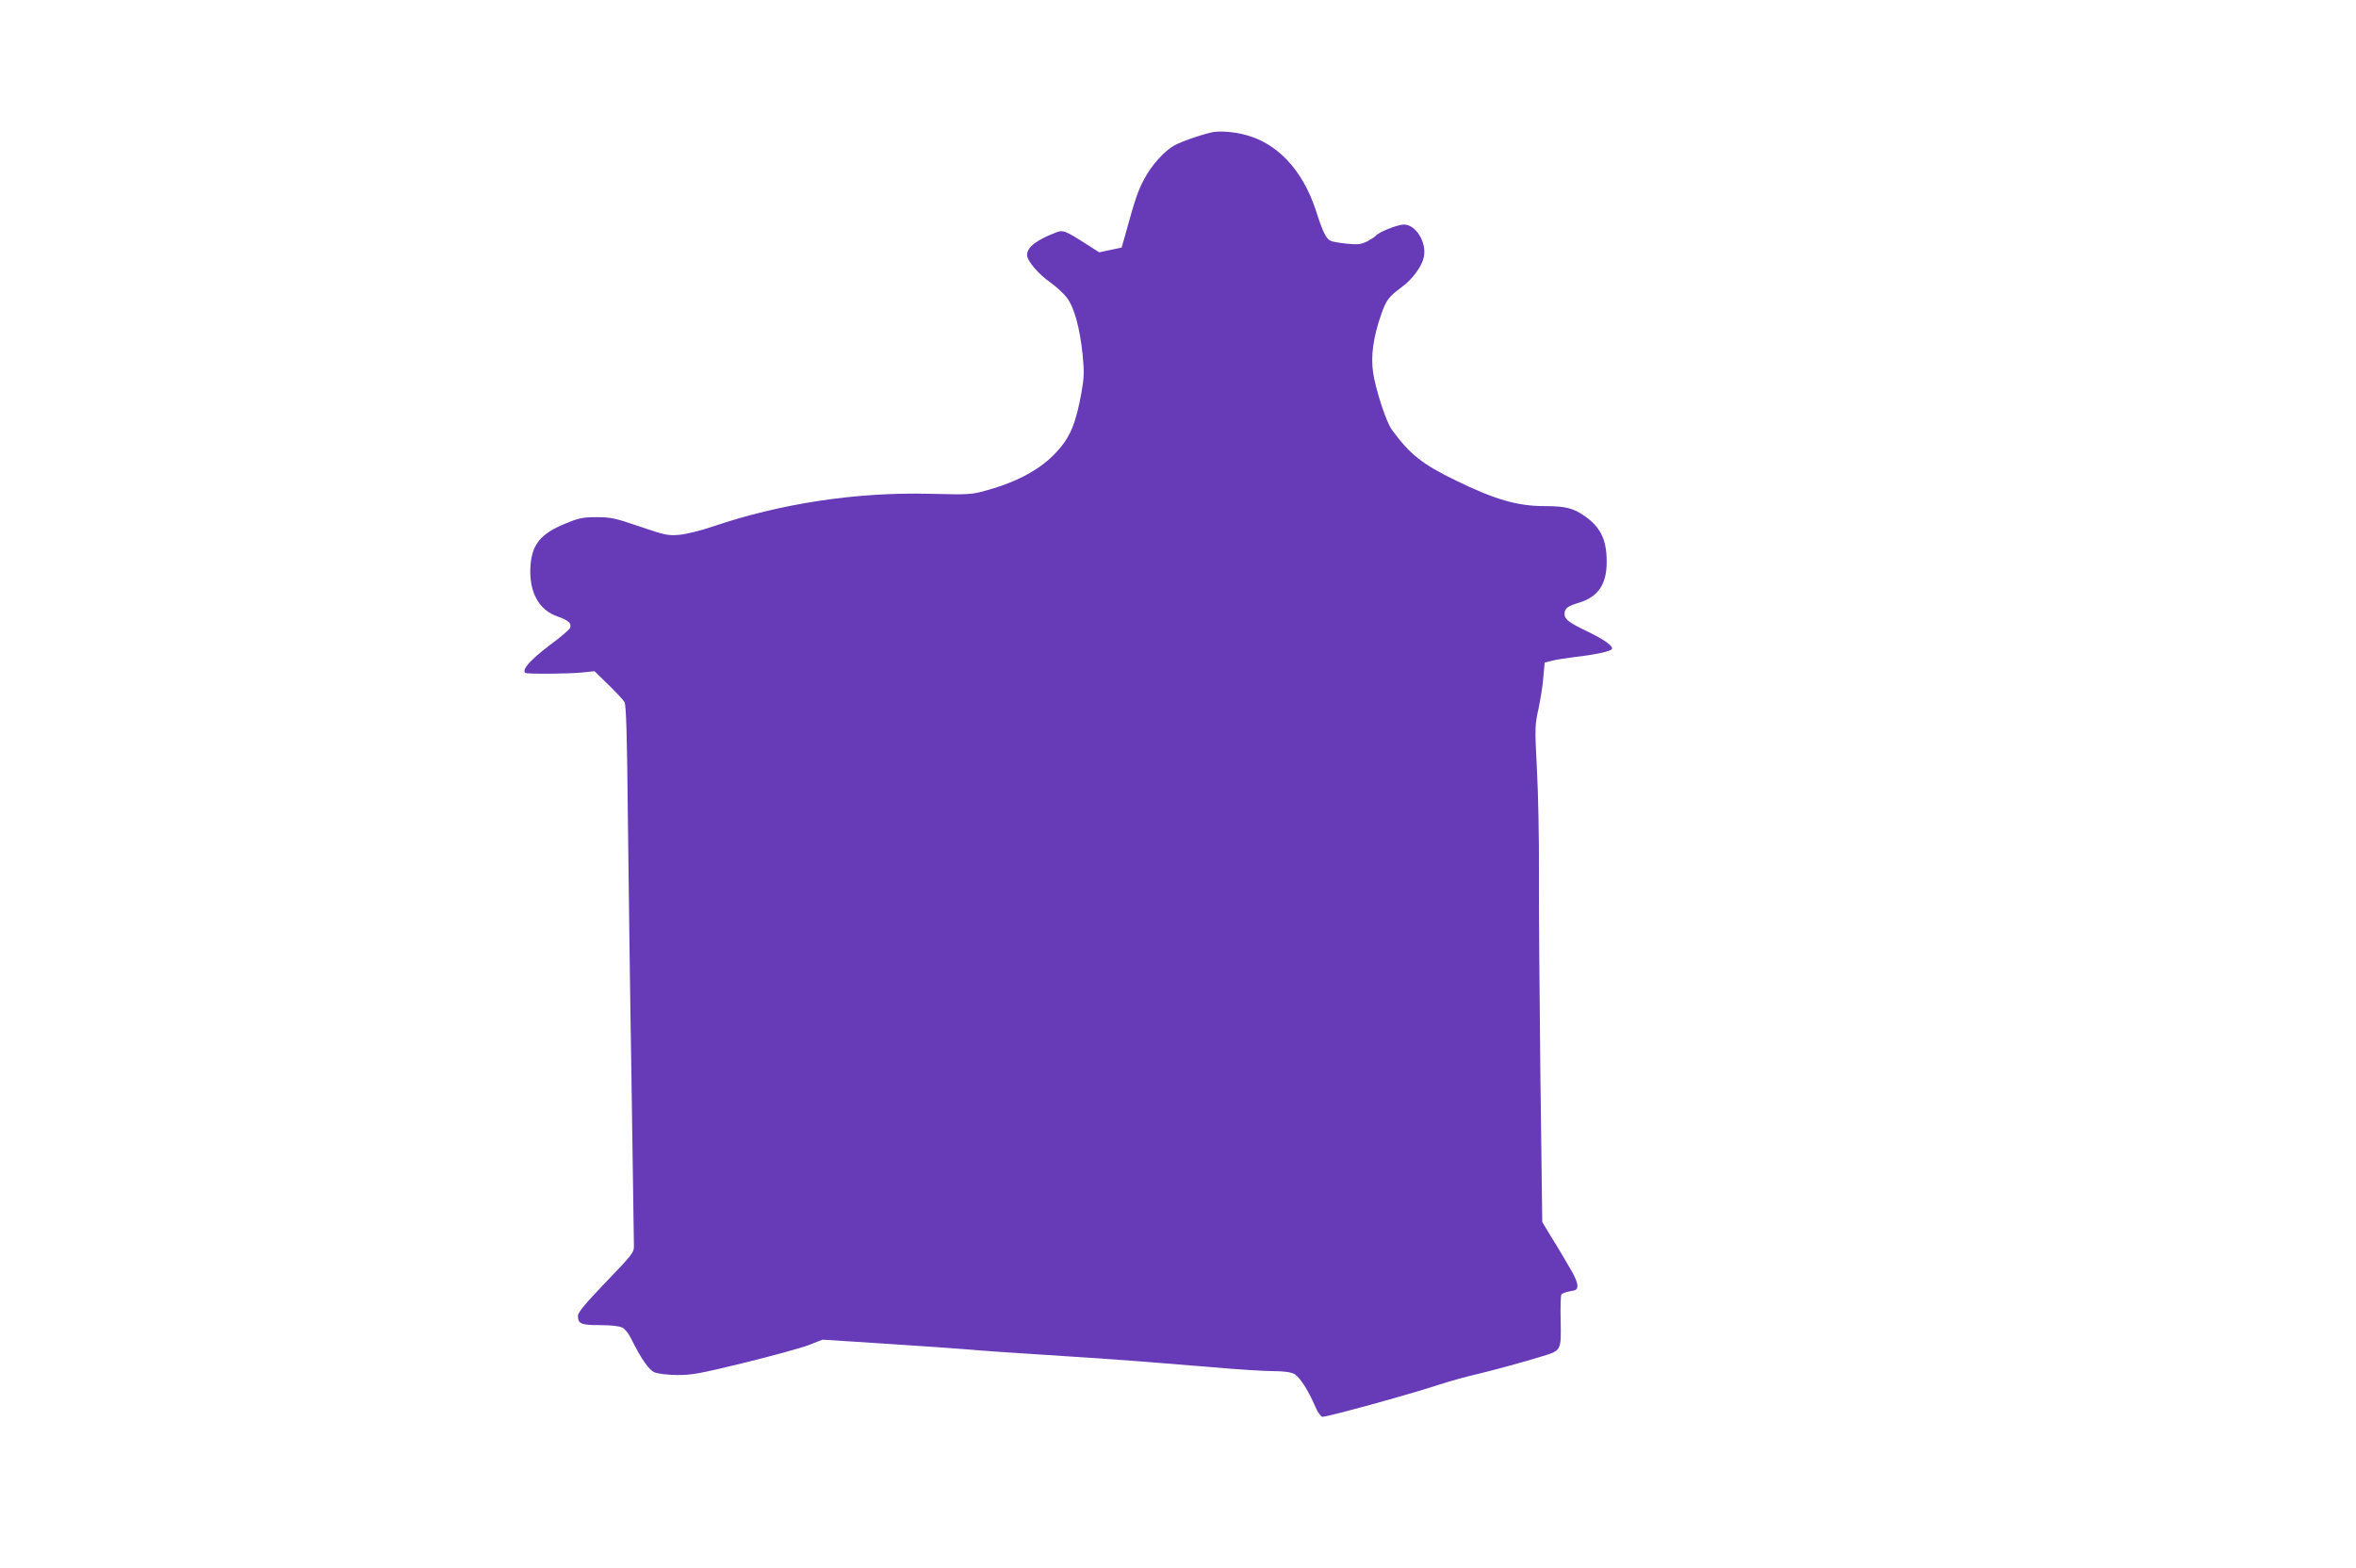
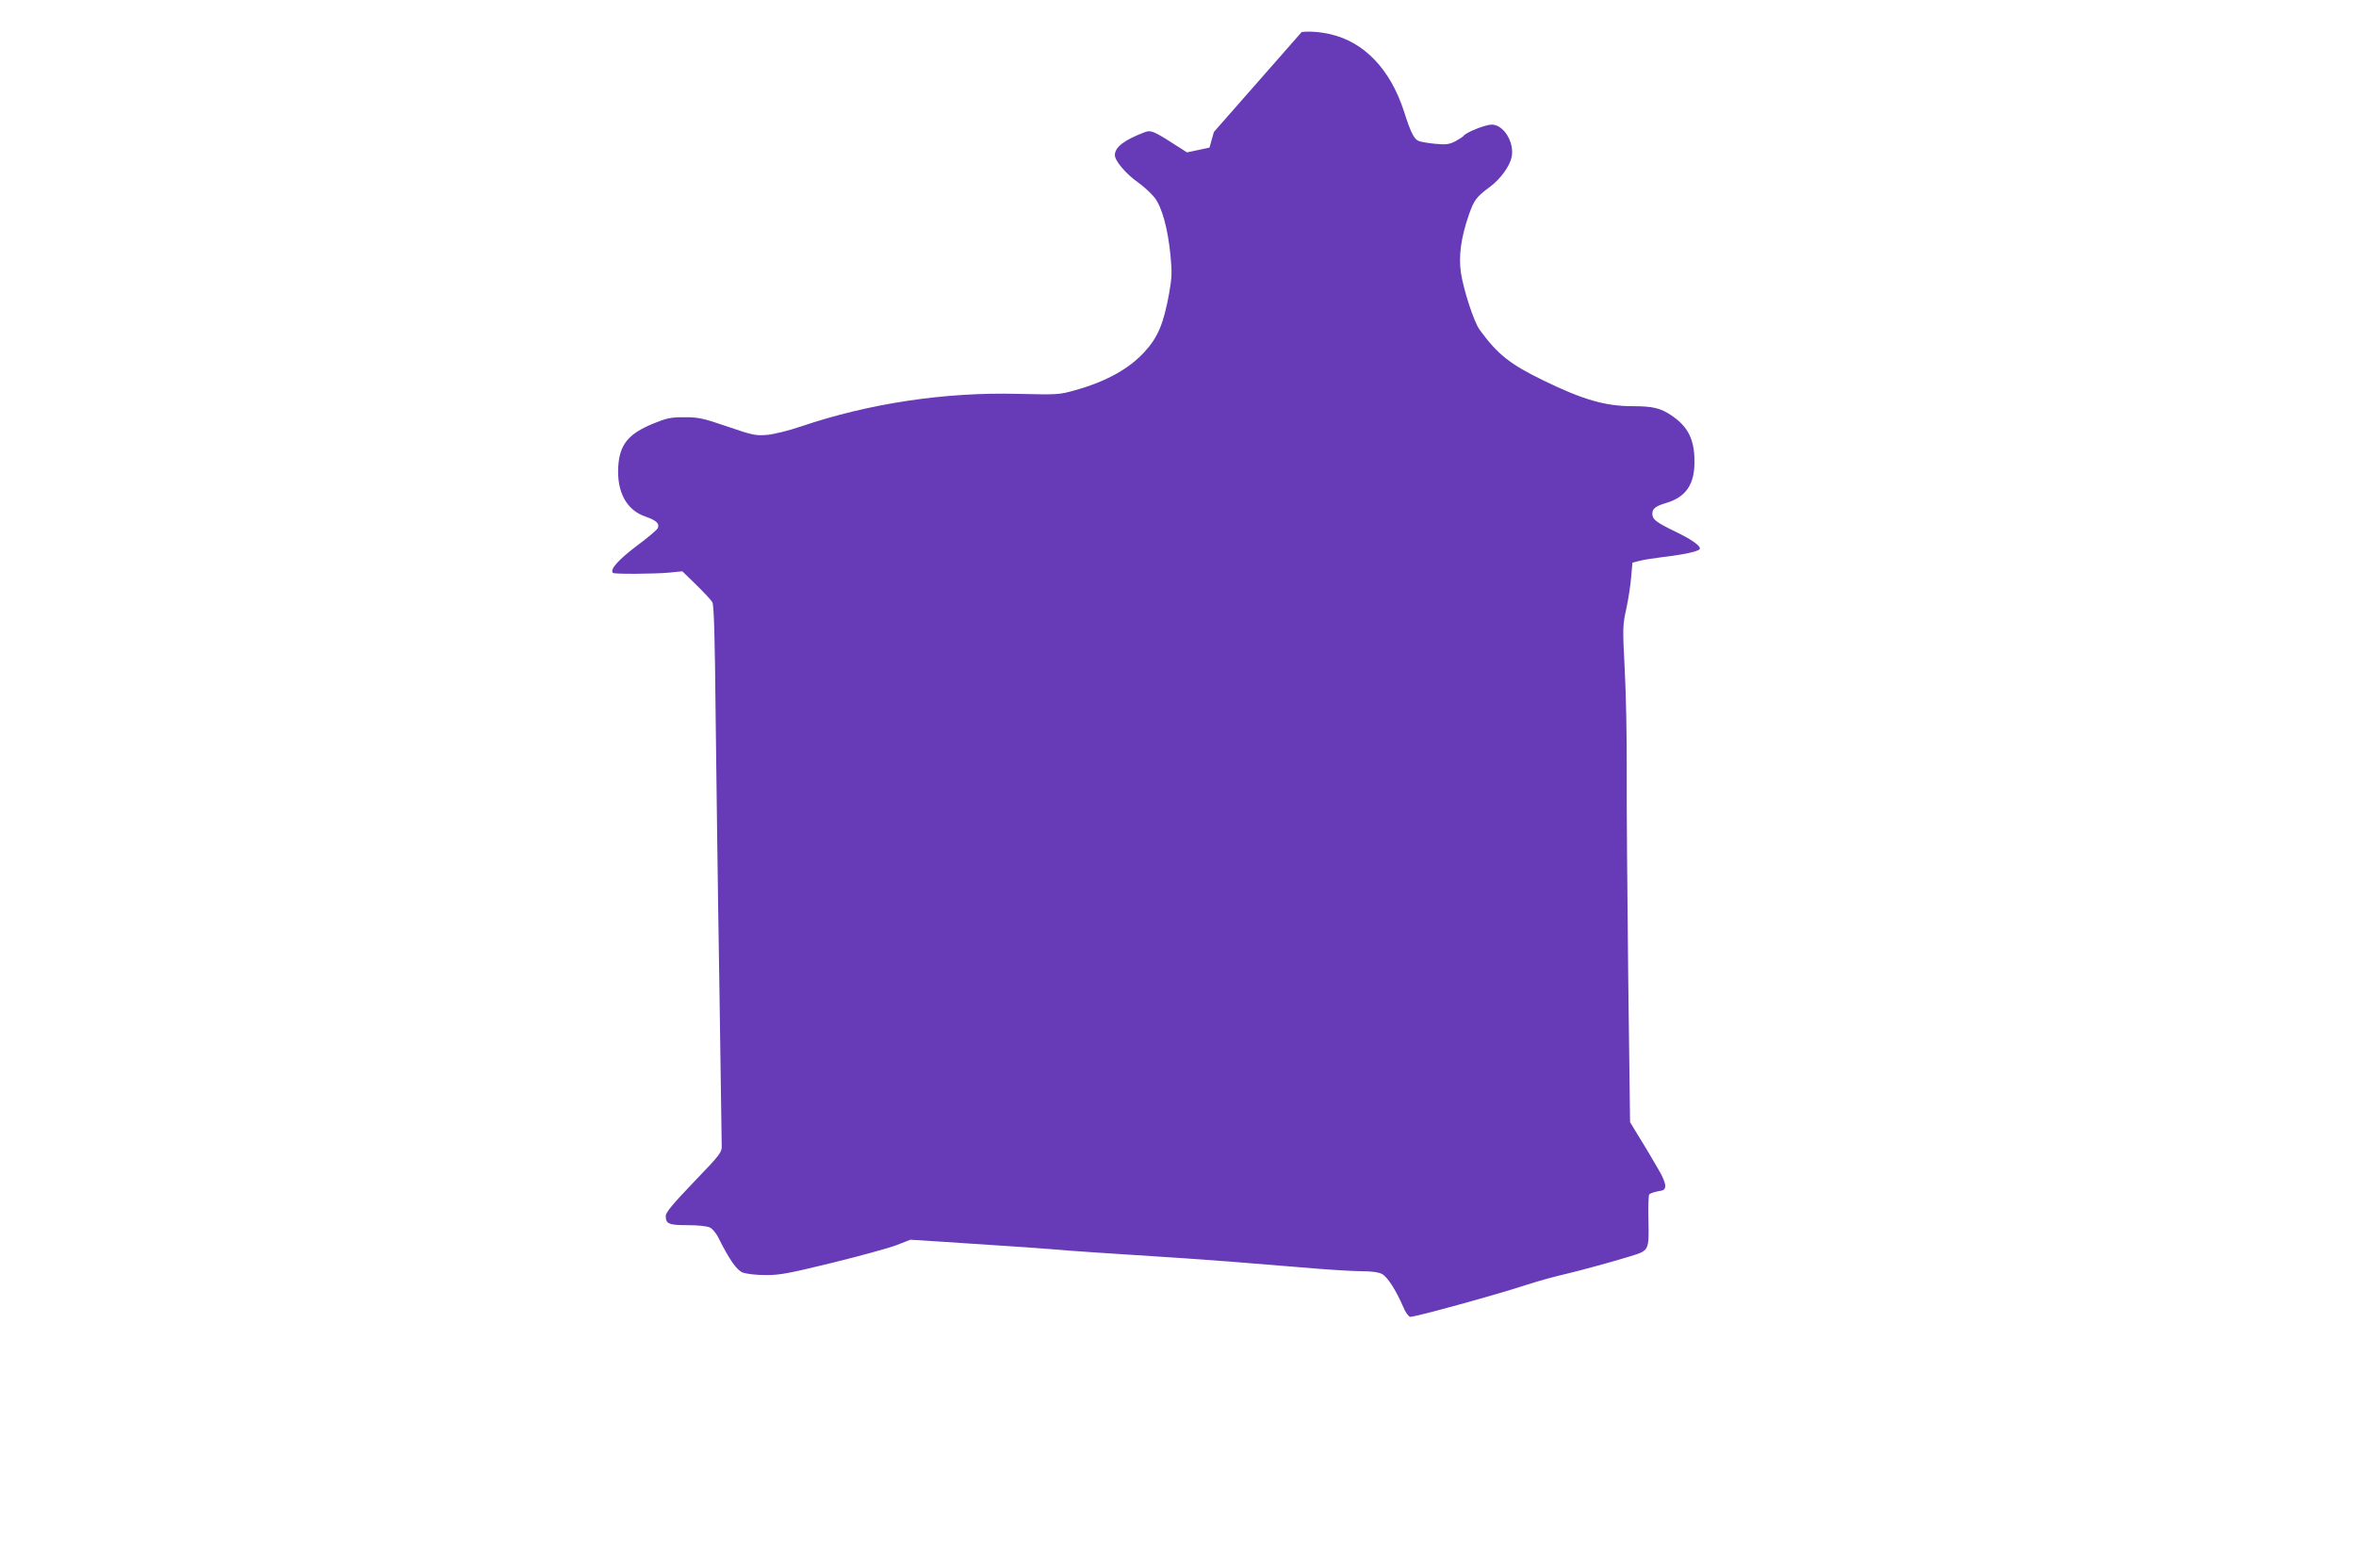
<svg xmlns="http://www.w3.org/2000/svg" version="1.0" width="1280pt" height="852pt" viewBox="0 0 1280 852" preserveAspectRatio="xMidYMid meet">
  <g transform="translate(0,852) scale(0.1,-0.1)" fill="#673ab7" stroke="none">
-     <path d="M6595 7803 c-41 -6 -165 -47 -211 -71 -55 -29 -125 -106 -166 -182 -35 -64 -53 -118 -100 -290 l-24 -85 -61 -13 -61 -13 -69 44 c-112 72 -128 78 -160 66 -111 -42 -163 -81 -163 -125 0 -31 61 -103 127 -149 31 -22 71 -59 89 -82 40 -52 71 -165 86 -311 9 -95 8 -123 -7 -208 -30 -165 -61 -240 -134 -319 -84 -92 -208 -161 -376 -208 -88 -25 -96 -25 -314 -20 -396 10 -807 -52 -1176 -177 -67 -23 -149 -43 -185 -46 -59 -5 -78 -2 -214 45 -134 46 -158 51 -235 51 -75 0 -97 -5 -170 -35 -134 -55 -181 -113 -189 -231 -9 -140 45 -239 148 -274 58 -20 77 -37 67 -62 -3 -9 -55 -53 -116 -98 -100 -76 -146 -128 -128 -146 7 -7 225 -6 309 2 l68 7 76 -74 c42 -41 81 -83 87 -94 9 -14 14 -193 18 -615 4 -327 12 -977 20 -1445 7 -467 13 -868 13 -891 1 -39 -5 -47 -152 -200 -115 -120 -152 -165 -152 -184 0 -43 17 -50 120 -50 55 0 105 -5 120 -13 14 -6 35 -32 47 -57 59 -118 98 -173 130 -187 19 -7 71 -14 122 -14 78 -1 125 8 363 66 150 37 308 80 350 96 l77 30 158 -10 c87 -6 230 -15 318 -21 88 -5 216 -15 285 -20 111 -10 282 -21 730 -50 159 -11 296 -21 630 -49 134 -12 282 -21 328 -21 55 0 93 -5 113 -15 30 -16 76 -87 116 -180 11 -27 28 -51 37 -53 17 -4 473 121 636 175 62 20 145 43 210 58 66 15 260 68 350 96 102 31 102 31 99 189 -2 75 0 141 4 147 4 5 25 13 47 17 35 5 40 10 40 32 0 14 -15 51 -34 82 -18 32 -42 71 -52 89 -11 18 -38 64 -62 102 l-43 71 -10 787 c-5 434 -9 934 -8 1113 1 179 -4 431 -11 561 -12 227 -11 240 9 330 11 52 23 129 26 171 l7 78 36 9 c21 6 78 15 127 21 114 13 194 31 202 43 10 16 -43 53 -137 98 -99 48 -120 64 -120 94 0 29 17 42 78 60 105 32 152 101 151 225 0 119 -35 189 -124 249 -60 41 -103 51 -213 51 -148 0 -271 36 -482 139 -184 89 -251 143 -348 276 -31 42 -87 214 -102 310 -13 92 0 190 44 317 28 79 40 95 114 150 58 43 108 113 118 163 15 80 -44 175 -109 175 -34 0 -141 -43 -152 -61 -4 -5 -24 -18 -46 -30 -34 -17 -51 -19 -112 -13 -40 4 -80 11 -89 16 -24 12 -42 49 -77 159 -74 229 -216 378 -400 420 -55 13 -115 17 -156 12z" />
+     <path d="M6595 7803 l-24 -85 -61 -13 -61 -13 -69 44 c-112 72 -128 78 -160 66 -111 -42 -163 -81 -163 -125 0 -31 61 -103 127 -149 31 -22 71 -59 89 -82 40 -52 71 -165 86 -311 9 -95 8 -123 -7 -208 -30 -165 -61 -240 -134 -319 -84 -92 -208 -161 -376 -208 -88 -25 -96 -25 -314 -20 -396 10 -807 -52 -1176 -177 -67 -23 -149 -43 -185 -46 -59 -5 -78 -2 -214 45 -134 46 -158 51 -235 51 -75 0 -97 -5 -170 -35 -134 -55 -181 -113 -189 -231 -9 -140 45 -239 148 -274 58 -20 77 -37 67 -62 -3 -9 -55 -53 -116 -98 -100 -76 -146 -128 -128 -146 7 -7 225 -6 309 2 l68 7 76 -74 c42 -41 81 -83 87 -94 9 -14 14 -193 18 -615 4 -327 12 -977 20 -1445 7 -467 13 -868 13 -891 1 -39 -5 -47 -152 -200 -115 -120 -152 -165 -152 -184 0 -43 17 -50 120 -50 55 0 105 -5 120 -13 14 -6 35 -32 47 -57 59 -118 98 -173 130 -187 19 -7 71 -14 122 -14 78 -1 125 8 363 66 150 37 308 80 350 96 l77 30 158 -10 c87 -6 230 -15 318 -21 88 -5 216 -15 285 -20 111 -10 282 -21 730 -50 159 -11 296 -21 630 -49 134 -12 282 -21 328 -21 55 0 93 -5 113 -15 30 -16 76 -87 116 -180 11 -27 28 -51 37 -53 17 -4 473 121 636 175 62 20 145 43 210 58 66 15 260 68 350 96 102 31 102 31 99 189 -2 75 0 141 4 147 4 5 25 13 47 17 35 5 40 10 40 32 0 14 -15 51 -34 82 -18 32 -42 71 -52 89 -11 18 -38 64 -62 102 l-43 71 -10 787 c-5 434 -9 934 -8 1113 1 179 -4 431 -11 561 -12 227 -11 240 9 330 11 52 23 129 26 171 l7 78 36 9 c21 6 78 15 127 21 114 13 194 31 202 43 10 16 -43 53 -137 98 -99 48 -120 64 -120 94 0 29 17 42 78 60 105 32 152 101 151 225 0 119 -35 189 -124 249 -60 41 -103 51 -213 51 -148 0 -271 36 -482 139 -184 89 -251 143 -348 276 -31 42 -87 214 -102 310 -13 92 0 190 44 317 28 79 40 95 114 150 58 43 108 113 118 163 15 80 -44 175 -109 175 -34 0 -141 -43 -152 -61 -4 -5 -24 -18 -46 -30 -34 -17 -51 -19 -112 -13 -40 4 -80 11 -89 16 -24 12 -42 49 -77 159 -74 229 -216 378 -400 420 -55 13 -115 17 -156 12z" />
  </g>
</svg>